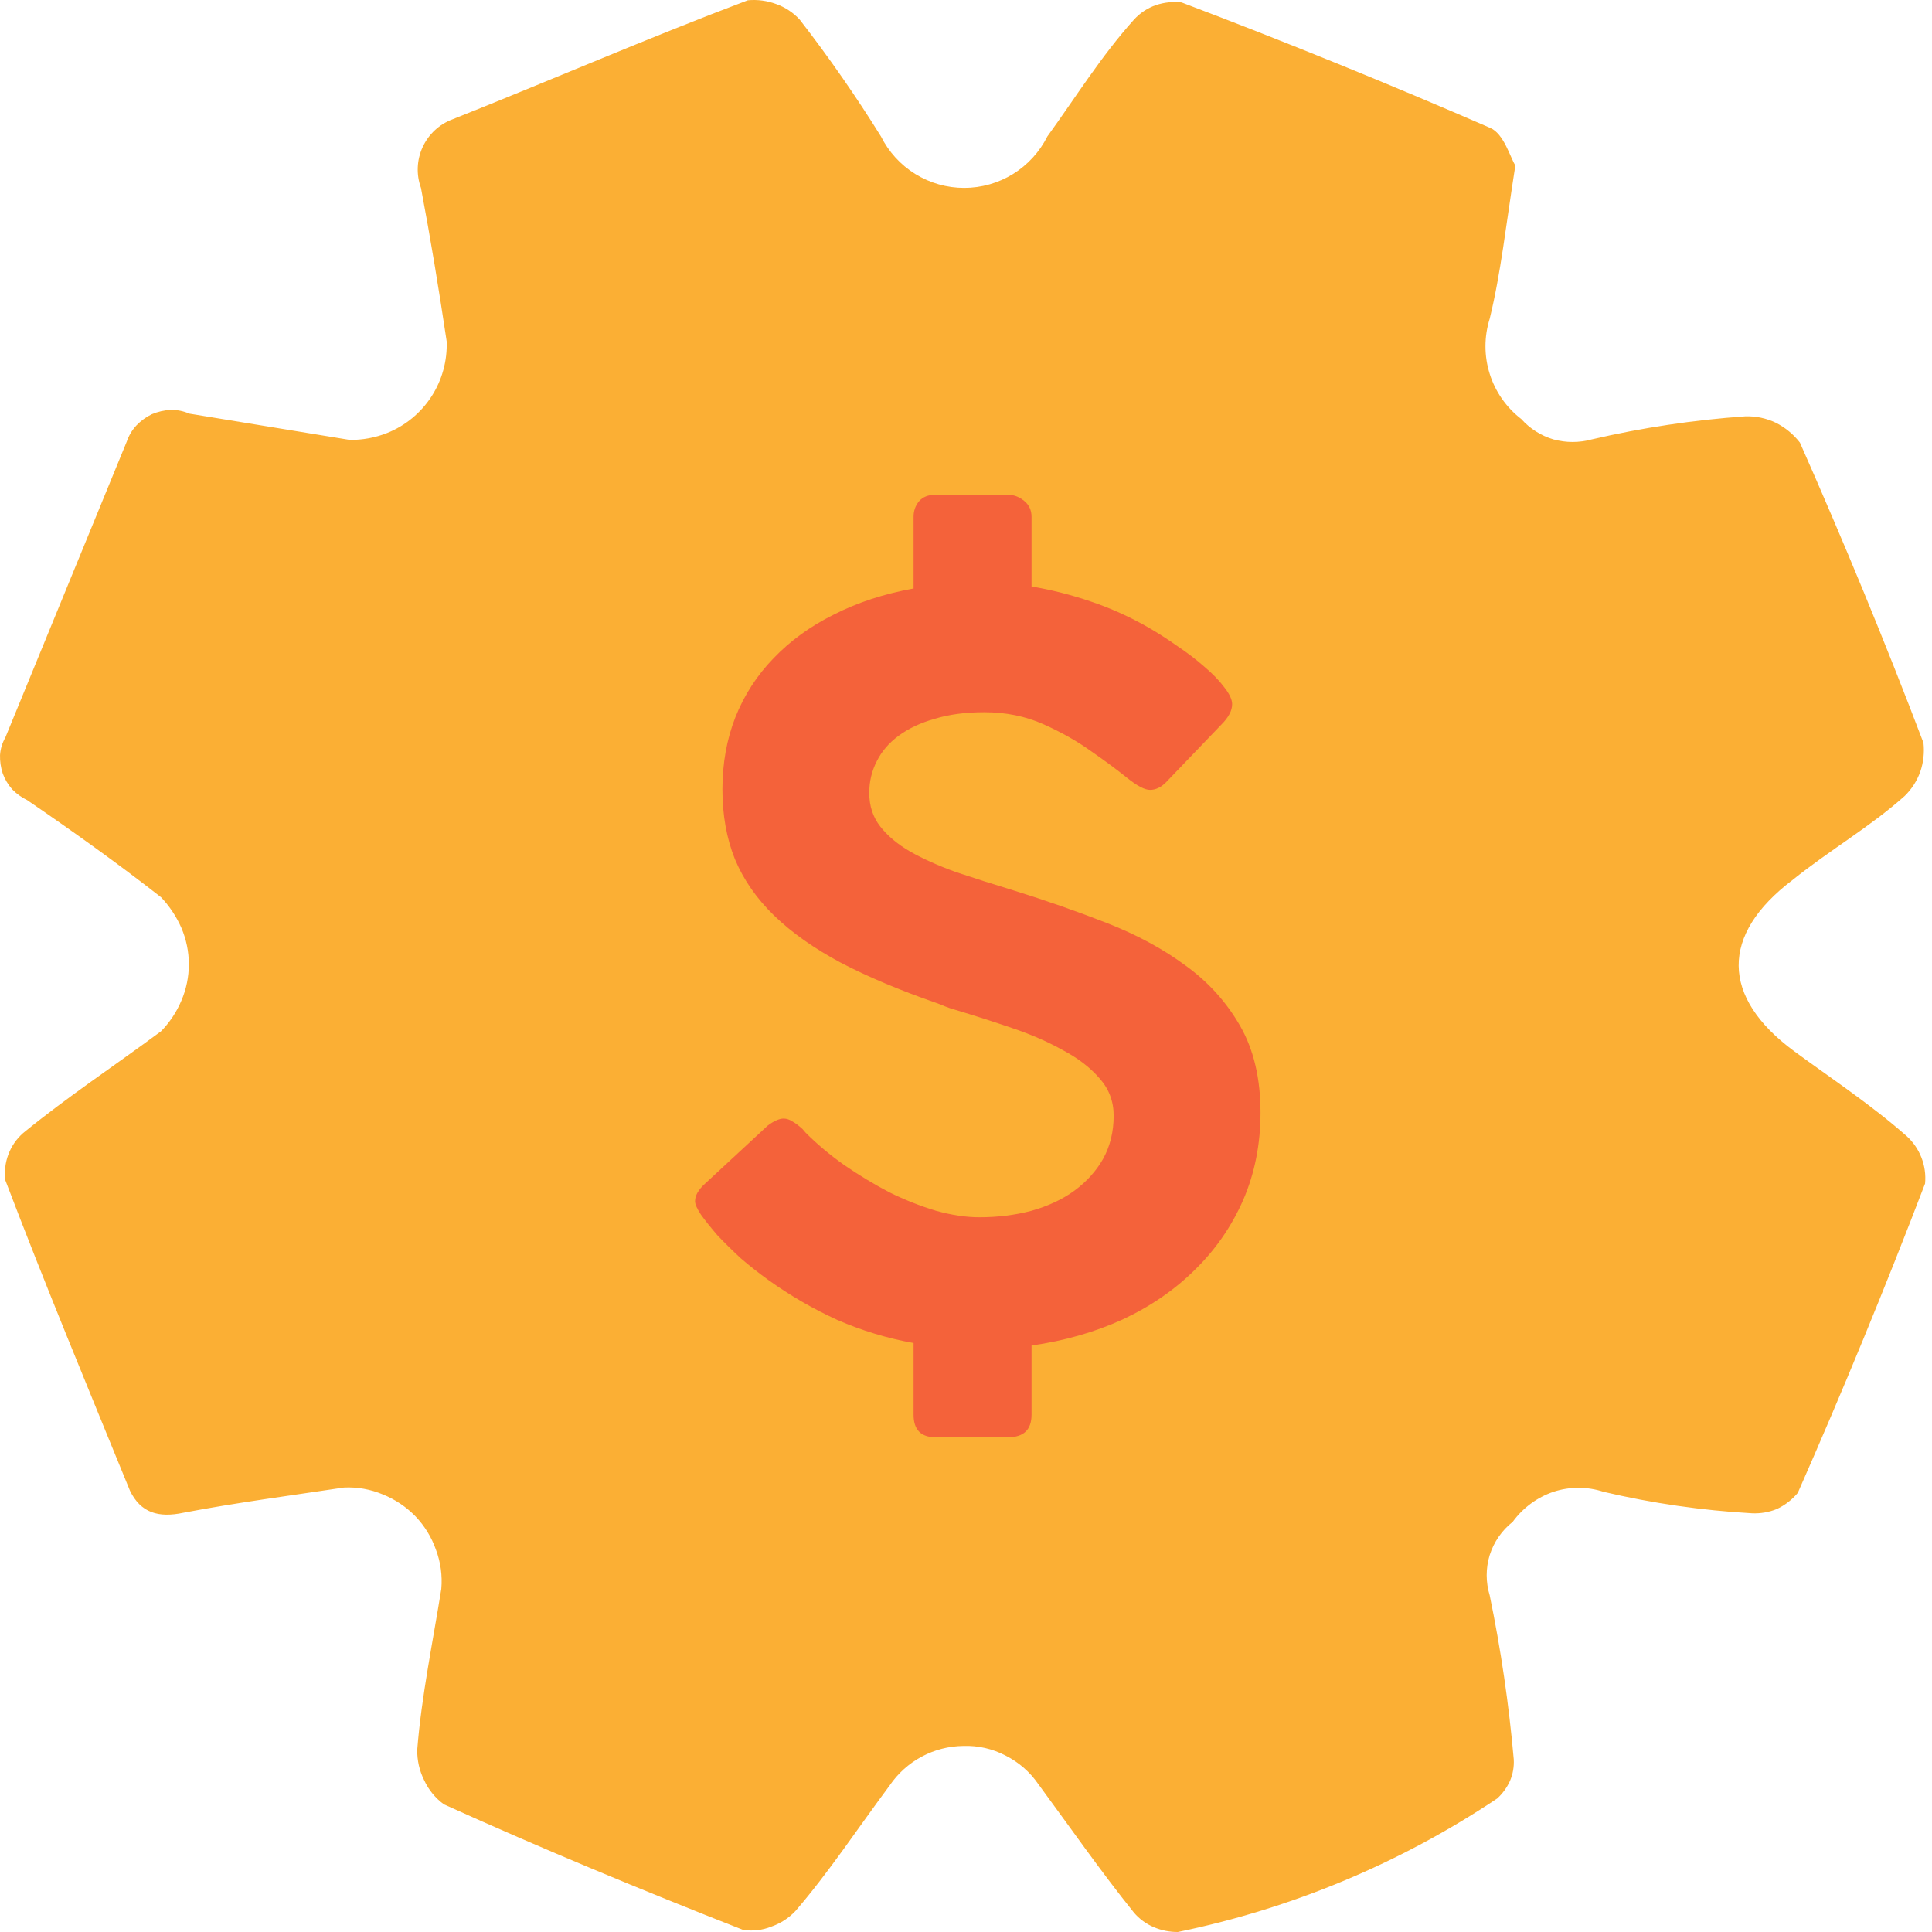
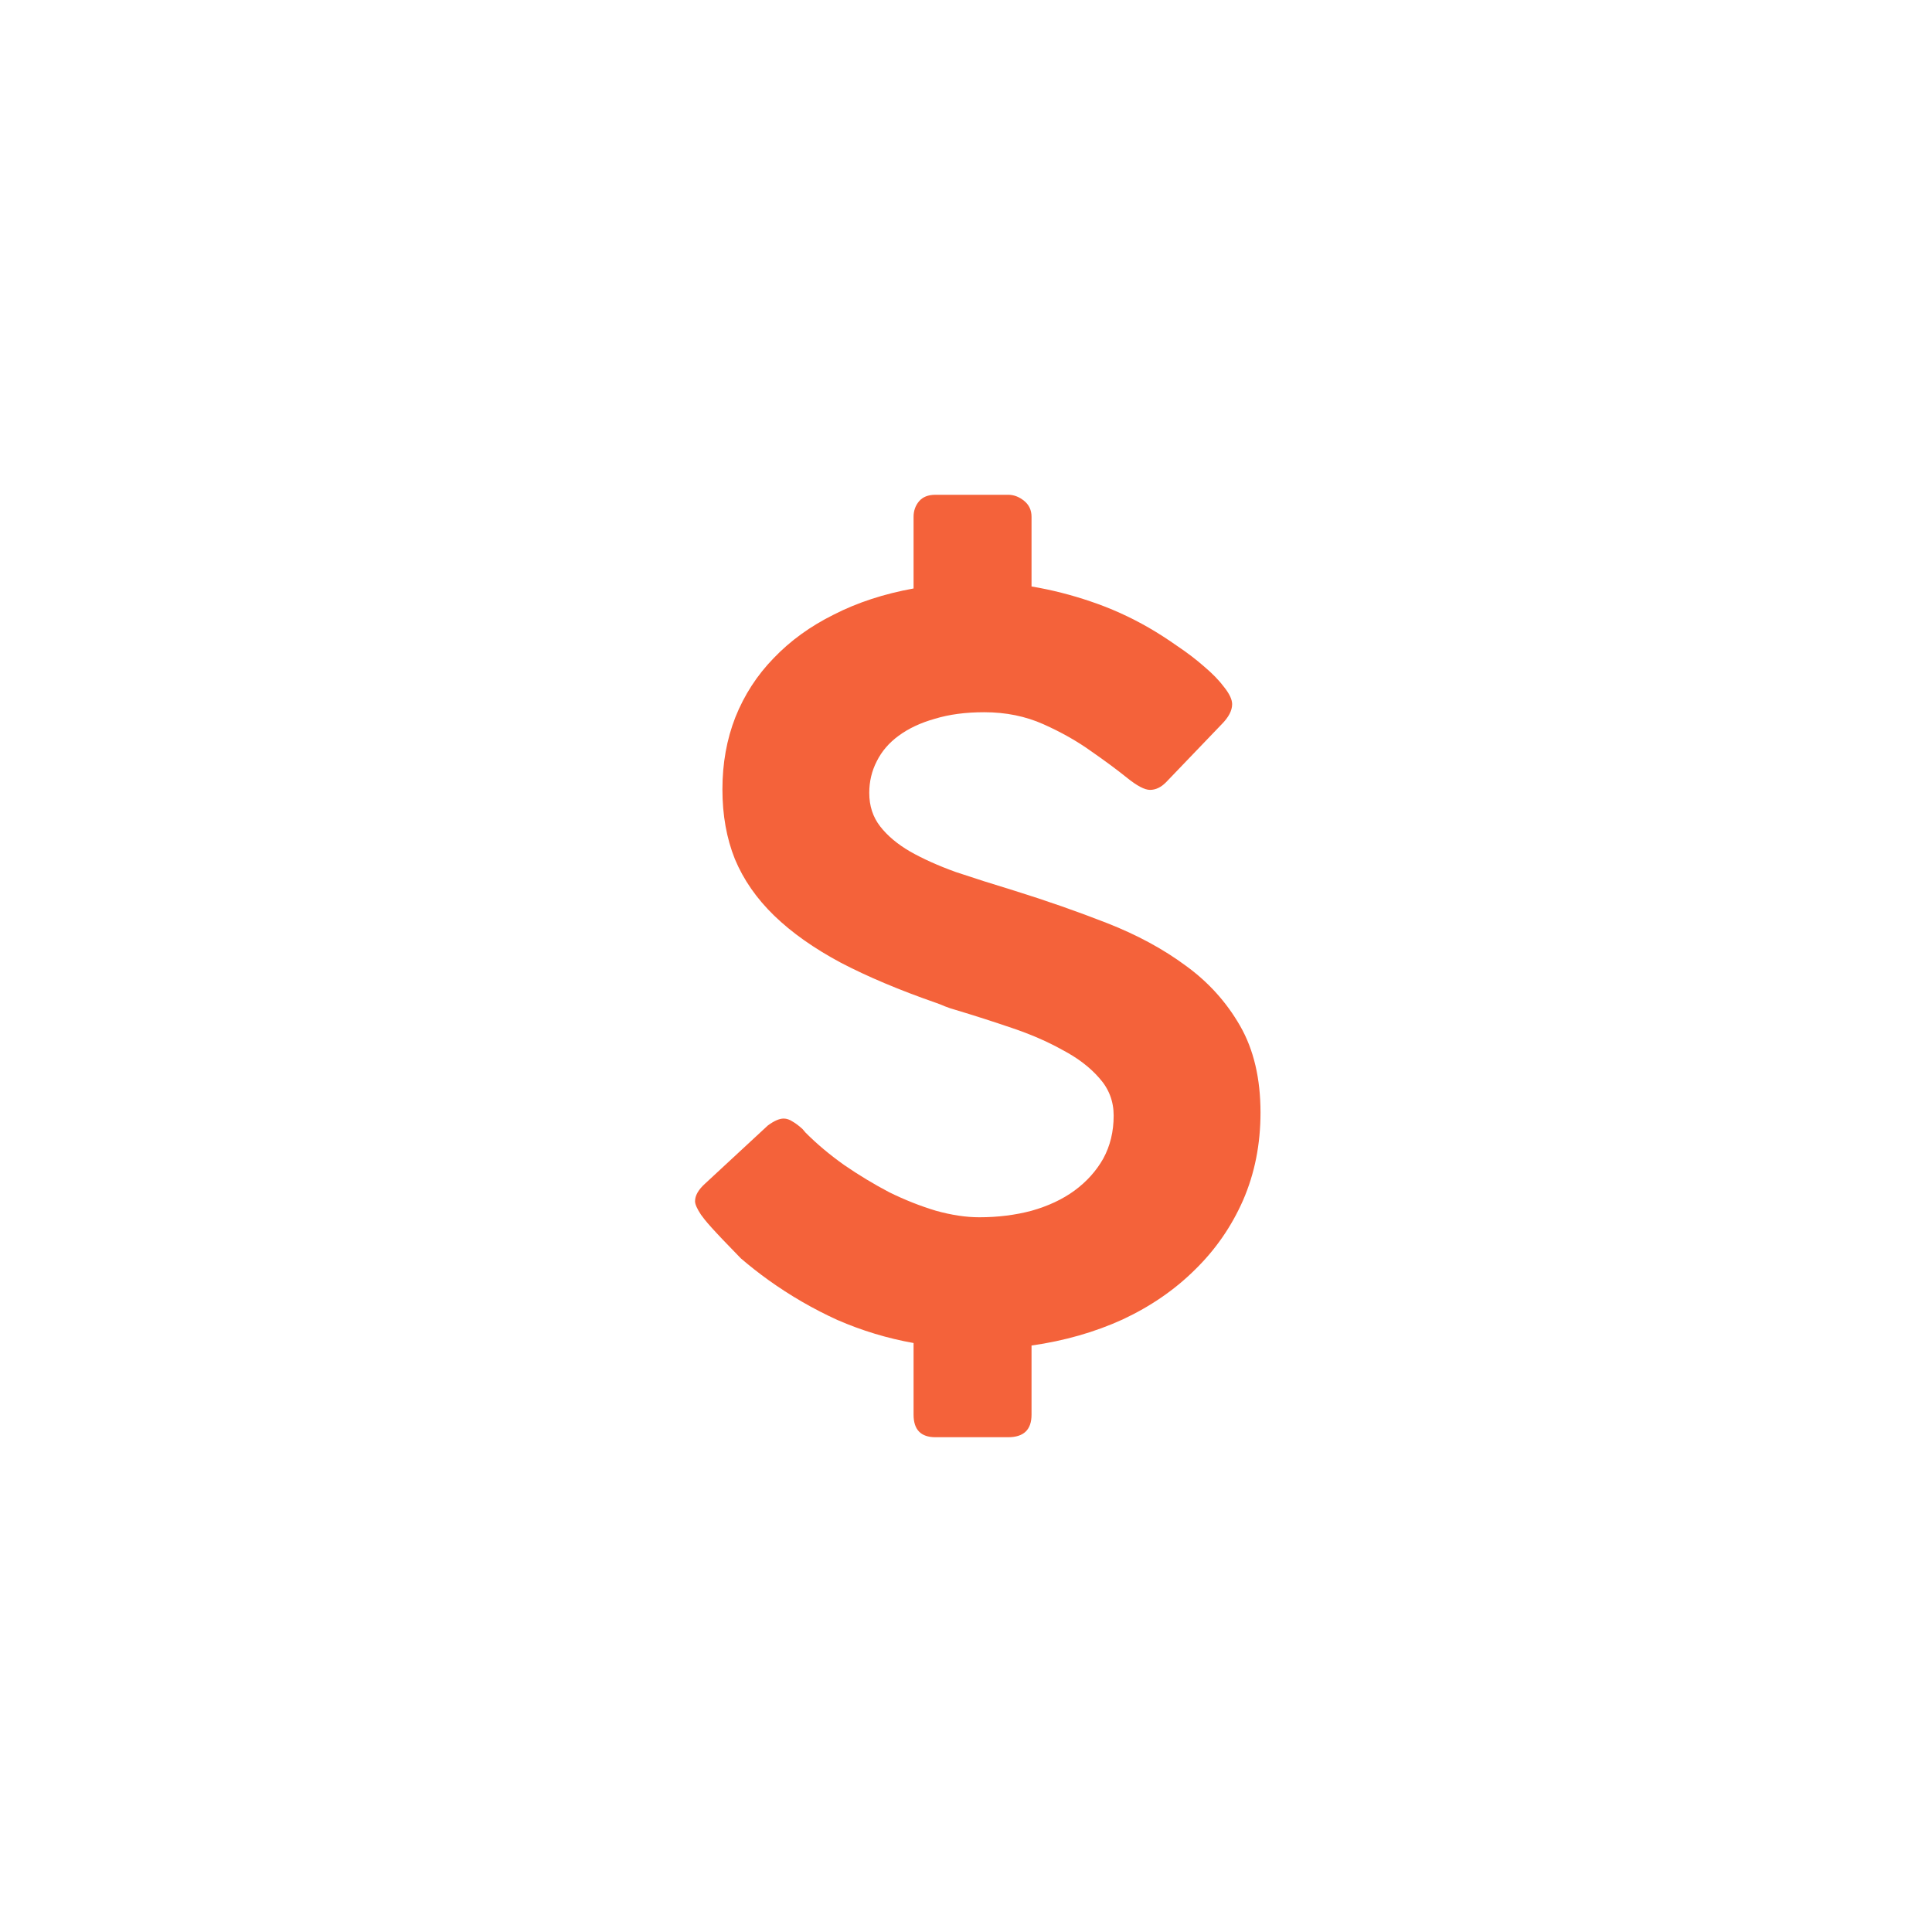
<svg xmlns="http://www.w3.org/2000/svg" fill="none" viewBox="0 0 165 165" height="72" width="72">
-   <path fill="#fbaf34" d="M153.217 89.769C156.461 92.15 159.796 94.348 162.811 97.004C163.377 97.51 163.817 98.143 164.094 98.85C164.372 99.558 164.48 100.322 164.409 101.079C160.998 109.993 157.374 118.799 153.537 127.499C153.05 128.082 152.442 128.55 151.756 128.873C151.076 129.152 150.342 129.277 149.609 129.239C145.346 128.998 141.112 128.386 136.955 127.408C135.56 126.95 134.056 126.95 132.661 127.408C131.268 127.885 130.056 128.78 129.189 129.972C128.266 130.701 127.582 131.689 127.225 132.811C126.883 133.93 126.883 135.126 127.225 136.245C128.181 140.871 128.867 145.549 129.28 150.256C129.316 150.883 129.207 151.51 128.961 152.088C128.703 152.661 128.329 153.176 127.864 153.599C119.591 159.125 110.331 162.996 100.592 165C99.886 165.005 99.186 164.865 98.537 164.588C97.885 164.312 97.307 163.889 96.847 163.351C94.014 159.826 91.365 156.025 88.669 152.362C87.959 151.332 87 150.497 85.883 149.935C84.772 149.351 83.528 149.067 82.274 149.111C81.028 149.124 79.805 149.439 78.707 150.029C77.609 150.619 76.67 151.467 75.97 152.5C73.275 156.117 70.808 159.872 67.93 163.214C67.361 163.815 66.656 164.271 65.874 164.542C65.107 164.852 64.27 164.947 63.453 164.817C54.819 161.428 46.323 157.903 37.917 154.102C37.187 153.572 36.605 152.863 36.227 152.042C35.821 151.233 35.617 150.337 35.633 149.432C35.999 144.853 36.958 140.274 37.689 135.695C37.788 134.561 37.632 133.419 37.232 132.353C36.861 131.294 36.269 130.326 35.496 129.514C34.709 128.699 33.759 128.06 32.71 127.636C31.657 127.189 30.517 126.985 29.375 127.041C24.807 127.728 20.238 128.323 15.67 129.193C13.523 129.651 12.016 129.193 11.102 127.316C7.493 118.479 3.839 109.687 0.458 100.804C0.361 100.06 0.448 99.304 0.711 98.601C0.973 97.898 1.404 97.271 1.966 96.775C5.712 93.707 9.732 91.051 13.752 88.075C14.488 87.322 15.077 86.436 15.488 85.465C15.91 84.482 16.128 83.422 16.128 82.352C16.128 81.281 15.91 80.222 15.488 79.238C15.063 78.274 14.476 77.391 13.752 76.628C10.006 73.698 6.214 70.996 2.331 68.34C1.855 68.112 1.423 67.802 1.052 67.425C0.693 67.024 0.414 66.557 0.23 66.051C0.065 65.549 -0.012 65.022 0.002 64.494C0.035 63.962 0.191 63.444 0.458 62.983L10.828 37.708C11.002 37.197 11.282 36.728 11.65 36.334C12.031 35.936 12.479 35.611 12.975 35.373C13.483 35.159 14.024 35.035 14.574 35.006C15.124 34.997 15.669 35.106 16.173 35.327L29.877 37.571C30.972 37.581 32.058 37.379 33.075 36.975C34.622 36.353 35.94 35.267 36.848 33.865C37.756 32.464 38.209 30.815 38.146 29.145C37.461 24.567 36.775 20.4 35.953 16.05C35.539 14.914 35.59 13.661 36.095 12.563C36.6 11.465 37.518 10.611 38.648 10.189C47.053 6.846 55.368 3.229 63.864 0.024C64.685 -0.053 65.513 0.056 66.285 0.344C67.054 0.616 67.744 1.072 68.296 1.672C70.781 4.877 73.099 8.208 75.239 11.654C75.9 12.974 76.915 14.084 78.169 14.86C79.424 15.636 80.869 16.046 82.343 16.046C83.816 16.046 85.261 15.636 86.516 14.86C87.77 14.084 88.785 12.974 89.446 11.654C91.867 8.312 94.014 4.832 96.847 1.672C97.359 1.111 98.002 0.686 98.719 0.436C99.425 0.199 100.173 0.121 100.912 0.207C109.774 3.565 118.56 7.136 127.27 10.922C128.458 11.425 129.006 13.531 129.417 14.127C128.595 19.347 128.184 23.285 127.225 27.222C126.743 28.754 126.744 30.398 127.226 31.929C127.708 33.461 128.649 34.807 129.92 35.785C130.656 36.607 131.605 37.209 132.661 37.525C133.737 37.821 134.873 37.821 135.95 37.525C140.261 36.523 144.645 35.865 149.06 35.556C149.96 35.529 150.852 35.717 151.664 36.105C152.466 36.511 153.168 37.089 153.72 37.799C157.466 46.27 160.983 54.787 164.272 63.441C164.364 64.275 164.271 65.12 163.998 65.914C163.717 66.692 163.264 67.396 162.673 67.974C159.704 70.63 156.324 72.553 153.08 75.163C146.913 79.833 146.959 85.145 153.217 89.769Z" />
-   <path fill="#f4623a" d="M68.797 96.728C69.76 97.698 70.866 98.625 72.113 99.509C73.36 100.365 74.635 101.135 75.939 101.82C77.271 102.476 78.603 103.003 79.935 103.403C81.267 103.774 82.5 103.959 83.633 103.959C85.22 103.959 86.708 103.774 88.097 103.403C89.514 103.003 90.733 102.433 91.753 101.691C92.802 100.921 93.623 100.008 94.219 98.953C94.814 97.869 95.111 96.642 95.111 95.273C95.111 94.046 94.7 92.976 93.878 92.064C93.085 91.151 92.036 90.352 90.733 89.667C89.457 88.954 88.012 88.327 86.397 87.784C84.809 87.243 83.208 86.729 81.593 86.244C81.281 86.159 80.983 86.059 80.7 85.945C80.445 85.831 80.19 85.731 79.935 85.645C76.817 84.561 74.111 83.42 71.815 82.222C69.519 80.995 67.621 79.654 66.119 78.2C64.617 76.745 63.497 75.133 62.76 73.364C62.052 71.596 61.697 69.613 61.697 67.416C61.697 65.192 62.066 63.138 62.803 61.255C63.568 59.343 64.659 57.66 66.076 56.206C67.493 54.722 69.208 53.481 71.22 52.483C73.232 51.456 75.499 50.714 78.022 50.258V44.139C78.022 43.625 78.178 43.183 78.489 42.812C78.801 42.441 79.269 42.256 79.892 42.256H86.099C86.581 42.256 87.034 42.427 87.459 42.77C87.884 43.112 88.097 43.568 88.097 44.139V50.087C89.797 50.372 91.484 50.8 93.156 51.37C94.856 51.941 96.5 52.683 98.087 53.595C98.881 54.052 99.703 54.58 100.553 55.179C101.403 55.749 102.168 56.334 102.848 56.933C103.557 57.532 104.124 58.117 104.549 58.687C105.002 59.258 105.229 59.743 105.229 60.142C105.229 60.684 104.931 61.255 104.336 61.854L99.575 66.817C99.15 67.245 98.696 67.459 98.215 67.459C97.761 67.459 97.109 67.117 96.259 66.432C95.409 65.748 94.389 64.992 93.198 64.165C92.008 63.309 90.648 62.538 89.117 61.854C87.587 61.169 85.9 60.827 84.058 60.827C82.471 60.827 81.068 61.012 79.85 61.383C78.631 61.725 77.597 62.21 76.746 62.838C75.925 63.437 75.301 64.165 74.876 65.02C74.451 65.848 74.238 66.746 74.238 67.716C74.238 68.829 74.55 69.784 75.174 70.583C75.797 71.382 76.647 72.095 77.724 72.722C78.829 73.35 80.133 73.935 81.635 74.477C83.166 74.99 84.824 75.518 86.609 76.06C89.358 76.916 92.008 77.843 94.559 78.841C97.109 79.84 99.348 81.052 101.275 82.479C103.203 83.876 104.747 85.588 105.909 87.613C107.071 89.639 107.652 92.106 107.652 95.016C107.652 97.726 107.156 100.222 106.164 102.504C105.172 104.758 103.798 106.74 102.041 108.452C100.312 110.164 98.257 111.576 95.876 112.688C93.496 113.772 90.903 114.514 88.097 114.913V120.818C88.097 122.102 87.431 122.744 86.099 122.744H79.892C78.645 122.744 78.022 122.102 78.022 120.818V114.699C75.783 114.3 73.615 113.644 71.518 112.731C69.449 111.79 67.479 110.649 65.609 109.308C64.815 108.737 64.036 108.124 63.27 107.468C62.533 106.783 61.867 106.127 61.272 105.5C60.706 104.843 60.238 104.259 59.87 103.745C59.529 103.232 59.359 102.847 59.359 102.59C59.359 102.105 59.643 101.606 60.21 101.092L65.566 96.129C66.105 95.729 66.558 95.529 66.926 95.529C67.181 95.529 67.436 95.615 67.692 95.786C67.947 95.929 68.23 96.143 68.542 96.428L68.797 96.728Z" />
+   <path fill="#f4623a" d="M68.797 96.728C69.76 97.698 70.866 98.625 72.113 99.509C73.36 100.365 74.635 101.135 75.939 101.82C77.271 102.476 78.603 103.003 79.935 103.403C81.267 103.774 82.5 103.959 83.633 103.959C85.22 103.959 86.708 103.774 88.097 103.403C89.514 103.003 90.733 102.433 91.753 101.691C92.802 100.921 93.623 100.008 94.219 98.953C94.814 97.869 95.111 96.642 95.111 95.273C95.111 94.046 94.7 92.976 93.878 92.064C93.085 91.151 92.036 90.352 90.733 89.667C89.457 88.954 88.012 88.327 86.397 87.784C84.809 87.243 83.208 86.729 81.593 86.244C81.281 86.159 80.983 86.059 80.7 85.945C80.445 85.831 80.19 85.731 79.935 85.645C76.817 84.561 74.111 83.42 71.815 82.222C69.519 80.995 67.621 79.654 66.119 78.2C64.617 76.745 63.497 75.133 62.76 73.364C62.052 71.596 61.697 69.613 61.697 67.416C61.697 65.192 62.066 63.138 62.803 61.255C63.568 59.343 64.659 57.66 66.076 56.206C67.493 54.722 69.208 53.481 71.22 52.483C73.232 51.456 75.499 50.714 78.022 50.258V44.139C78.022 43.625 78.178 43.183 78.489 42.812C78.801 42.441 79.269 42.256 79.892 42.256H86.099C86.581 42.256 87.034 42.427 87.459 42.77C87.884 43.112 88.097 43.568 88.097 44.139V50.087C89.797 50.372 91.484 50.8 93.156 51.37C94.856 51.941 96.5 52.683 98.087 53.595C98.881 54.052 99.703 54.58 100.553 55.179C101.403 55.749 102.168 56.334 102.848 56.933C103.557 57.532 104.124 58.117 104.549 58.687C105.002 59.258 105.229 59.743 105.229 60.142C105.229 60.684 104.931 61.255 104.336 61.854L99.575 66.817C99.15 67.245 98.696 67.459 98.215 67.459C97.761 67.459 97.109 67.117 96.259 66.432C95.409 65.748 94.389 64.992 93.198 64.165C92.008 63.309 90.648 62.538 89.117 61.854C87.587 61.169 85.9 60.827 84.058 60.827C82.471 60.827 81.068 61.012 79.85 61.383C78.631 61.725 77.597 62.21 76.746 62.838C75.925 63.437 75.301 64.165 74.876 65.02C74.451 65.848 74.238 66.746 74.238 67.716C74.238 68.829 74.55 69.784 75.174 70.583C75.797 71.382 76.647 72.095 77.724 72.722C78.829 73.35 80.133 73.935 81.635 74.477C83.166 74.99 84.824 75.518 86.609 76.06C89.358 76.916 92.008 77.843 94.559 78.841C97.109 79.84 99.348 81.052 101.275 82.479C103.203 83.876 104.747 85.588 105.909 87.613C107.071 89.639 107.652 92.106 107.652 95.016C107.652 97.726 107.156 100.222 106.164 102.504C105.172 104.758 103.798 106.74 102.041 108.452C100.312 110.164 98.257 111.576 95.876 112.688C93.496 113.772 90.903 114.514 88.097 114.913V120.818C88.097 122.102 87.431 122.744 86.099 122.744H79.892C78.645 122.744 78.022 122.102 78.022 120.818V114.699C75.783 114.3 73.615 113.644 71.518 112.731C69.449 111.79 67.479 110.649 65.609 109.308C64.815 108.737 64.036 108.124 63.27 107.468C60.706 104.843 60.238 104.259 59.87 103.745C59.529 103.232 59.359 102.847 59.359 102.59C59.359 102.105 59.643 101.606 60.21 101.092L65.566 96.129C66.105 95.729 66.558 95.529 66.926 95.529C67.181 95.529 67.436 95.615 67.692 95.786C67.947 95.929 68.23 96.143 68.542 96.428L68.797 96.728Z" />
</svg>